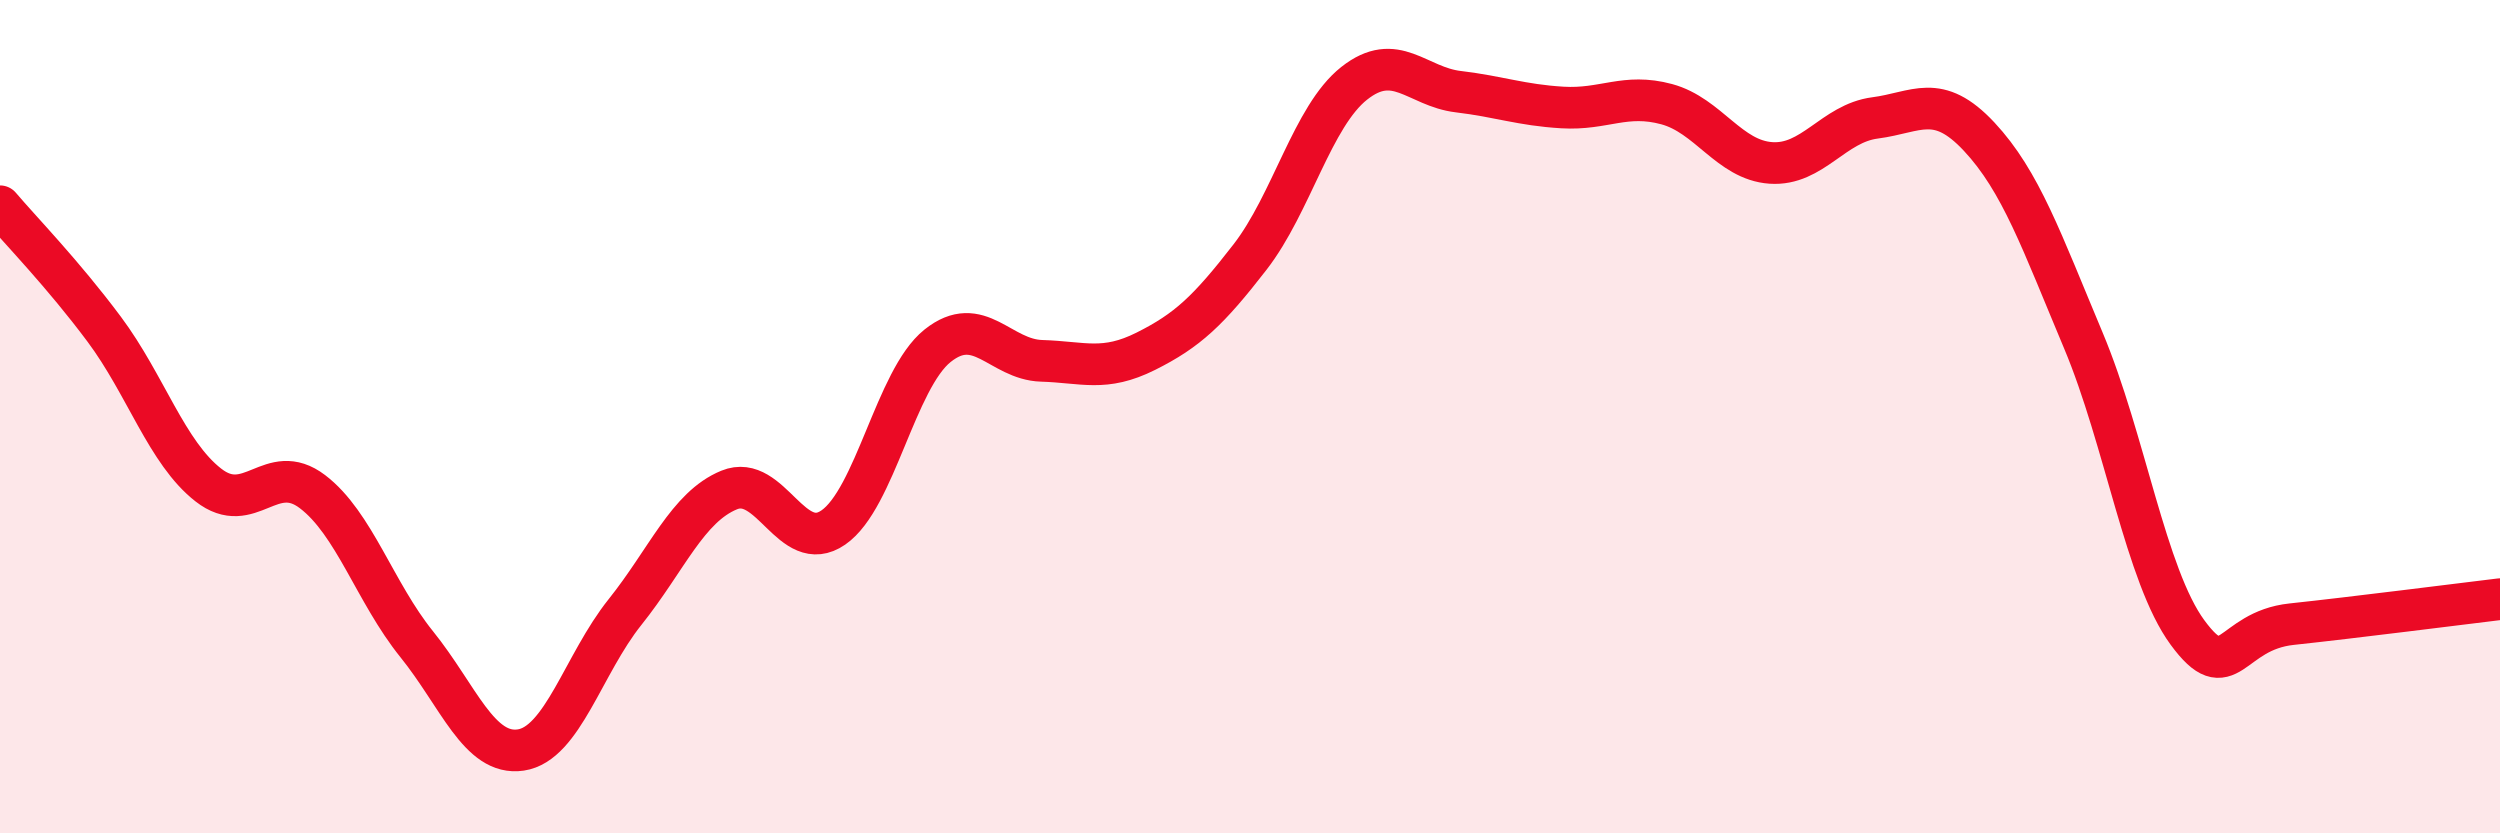
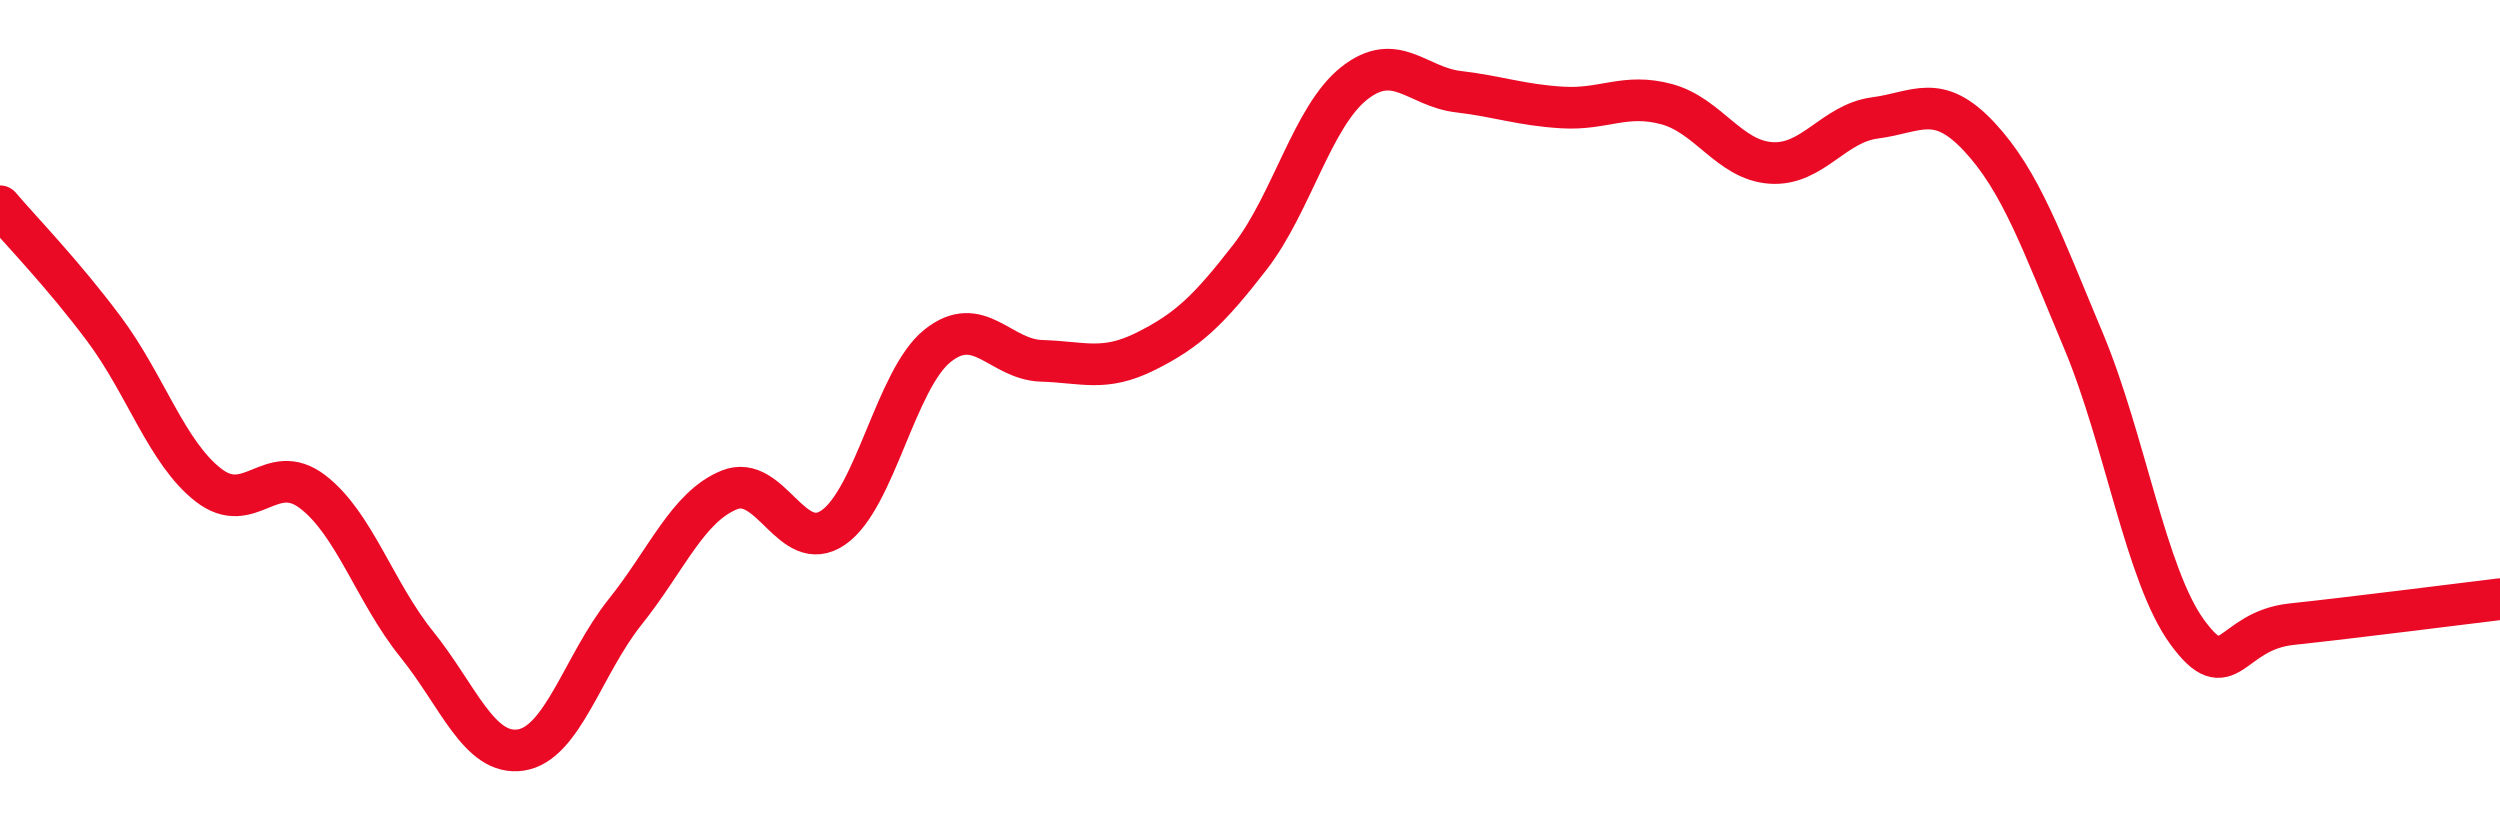
<svg xmlns="http://www.w3.org/2000/svg" width="60" height="20" viewBox="0 0 60 20">
-   <path d="M 0,4.95 C 0.5,5.54 1.5,6.56 2.5,7.9 C 3.5,9.24 4,10.86 5,11.64 C 6,12.42 6.5,11.04 7.5,11.8 C 8.5,12.56 9,14.22 10,15.46 C 11,16.7 11.5,18.15 12.5,18 C 13.5,17.85 14,15.94 15,14.69 C 16,13.44 16.5,12.17 17.5,11.76 C 18.5,11.35 19,13.35 20,12.66 C 21,11.97 21.5,9.1 22.5,8.3 C 23.5,7.5 24,8.63 25,8.66 C 26,8.69 26.5,8.93 27.5,8.43 C 28.5,7.93 29,7.46 30,6.17 C 31,4.88 31.5,2.79 32.5,2 C 33.5,1.21 34,2.08 35,2.2 C 36,2.32 36.5,2.52 37.5,2.58 C 38.5,2.64 39,2.23 40,2.5 C 41,2.77 41.5,3.84 42.5,3.91 C 43.5,3.98 44,2.96 45,2.83 C 46,2.7 46.5,2.21 47.5,3.28 C 48.5,4.35 49,5.79 50,8.17 C 51,10.55 51.5,13.82 52.5,15.18 C 53.5,16.54 53.5,15.14 55,14.98 C 56.5,14.82 59,14.5 60,14.38L60 20L0 20Z" fill="#EB0A25" opacity="0.1" stroke-linecap="round" stroke-linejoin="round" />
  <path d="M 0,4.95 C 0.5,5.54 1.5,6.56 2.5,7.9 C 3.5,9.24 4,10.86 5,11.64 C 6,12.42 6.5,11.04 7.5,11.8 C 8.5,12.56 9,14.22 10,15.46 C 11,16.7 11.5,18.15 12.5,18 C 13.5,17.85 14,15.94 15,14.69 C 16,13.44 16.5,12.17 17.5,11.76 C 18.5,11.35 19,13.35 20,12.66 C 21,11.97 21.5,9.1 22.5,8.3 C 23.5,7.5 24,8.63 25,8.66 C 26,8.69 26.5,8.93 27.5,8.43 C 28.5,7.93 29,7.46 30,6.17 C 31,4.88 31.5,2.79 32.5,2 C 33.5,1.21 34,2.08 35,2.2 C 36,2.32 36.5,2.52 37.5,2.58 C 38.5,2.64 39,2.23 40,2.5 C 41,2.77 41.5,3.84 42.5,3.91 C 43.5,3.98 44,2.96 45,2.83 C 46,2.7 46.5,2.21 47.5,3.28 C 48.5,4.35 49,5.79 50,8.17 C 51,10.55 51.5,13.82 52.5,15.18 C 53.5,16.54 53.5,15.14 55,14.98 C 56.5,14.82 59,14.5 60,14.38" stroke="#EB0A25" stroke-width="1" fill="none" stroke-linecap="round" stroke-linejoin="round" />
</svg>